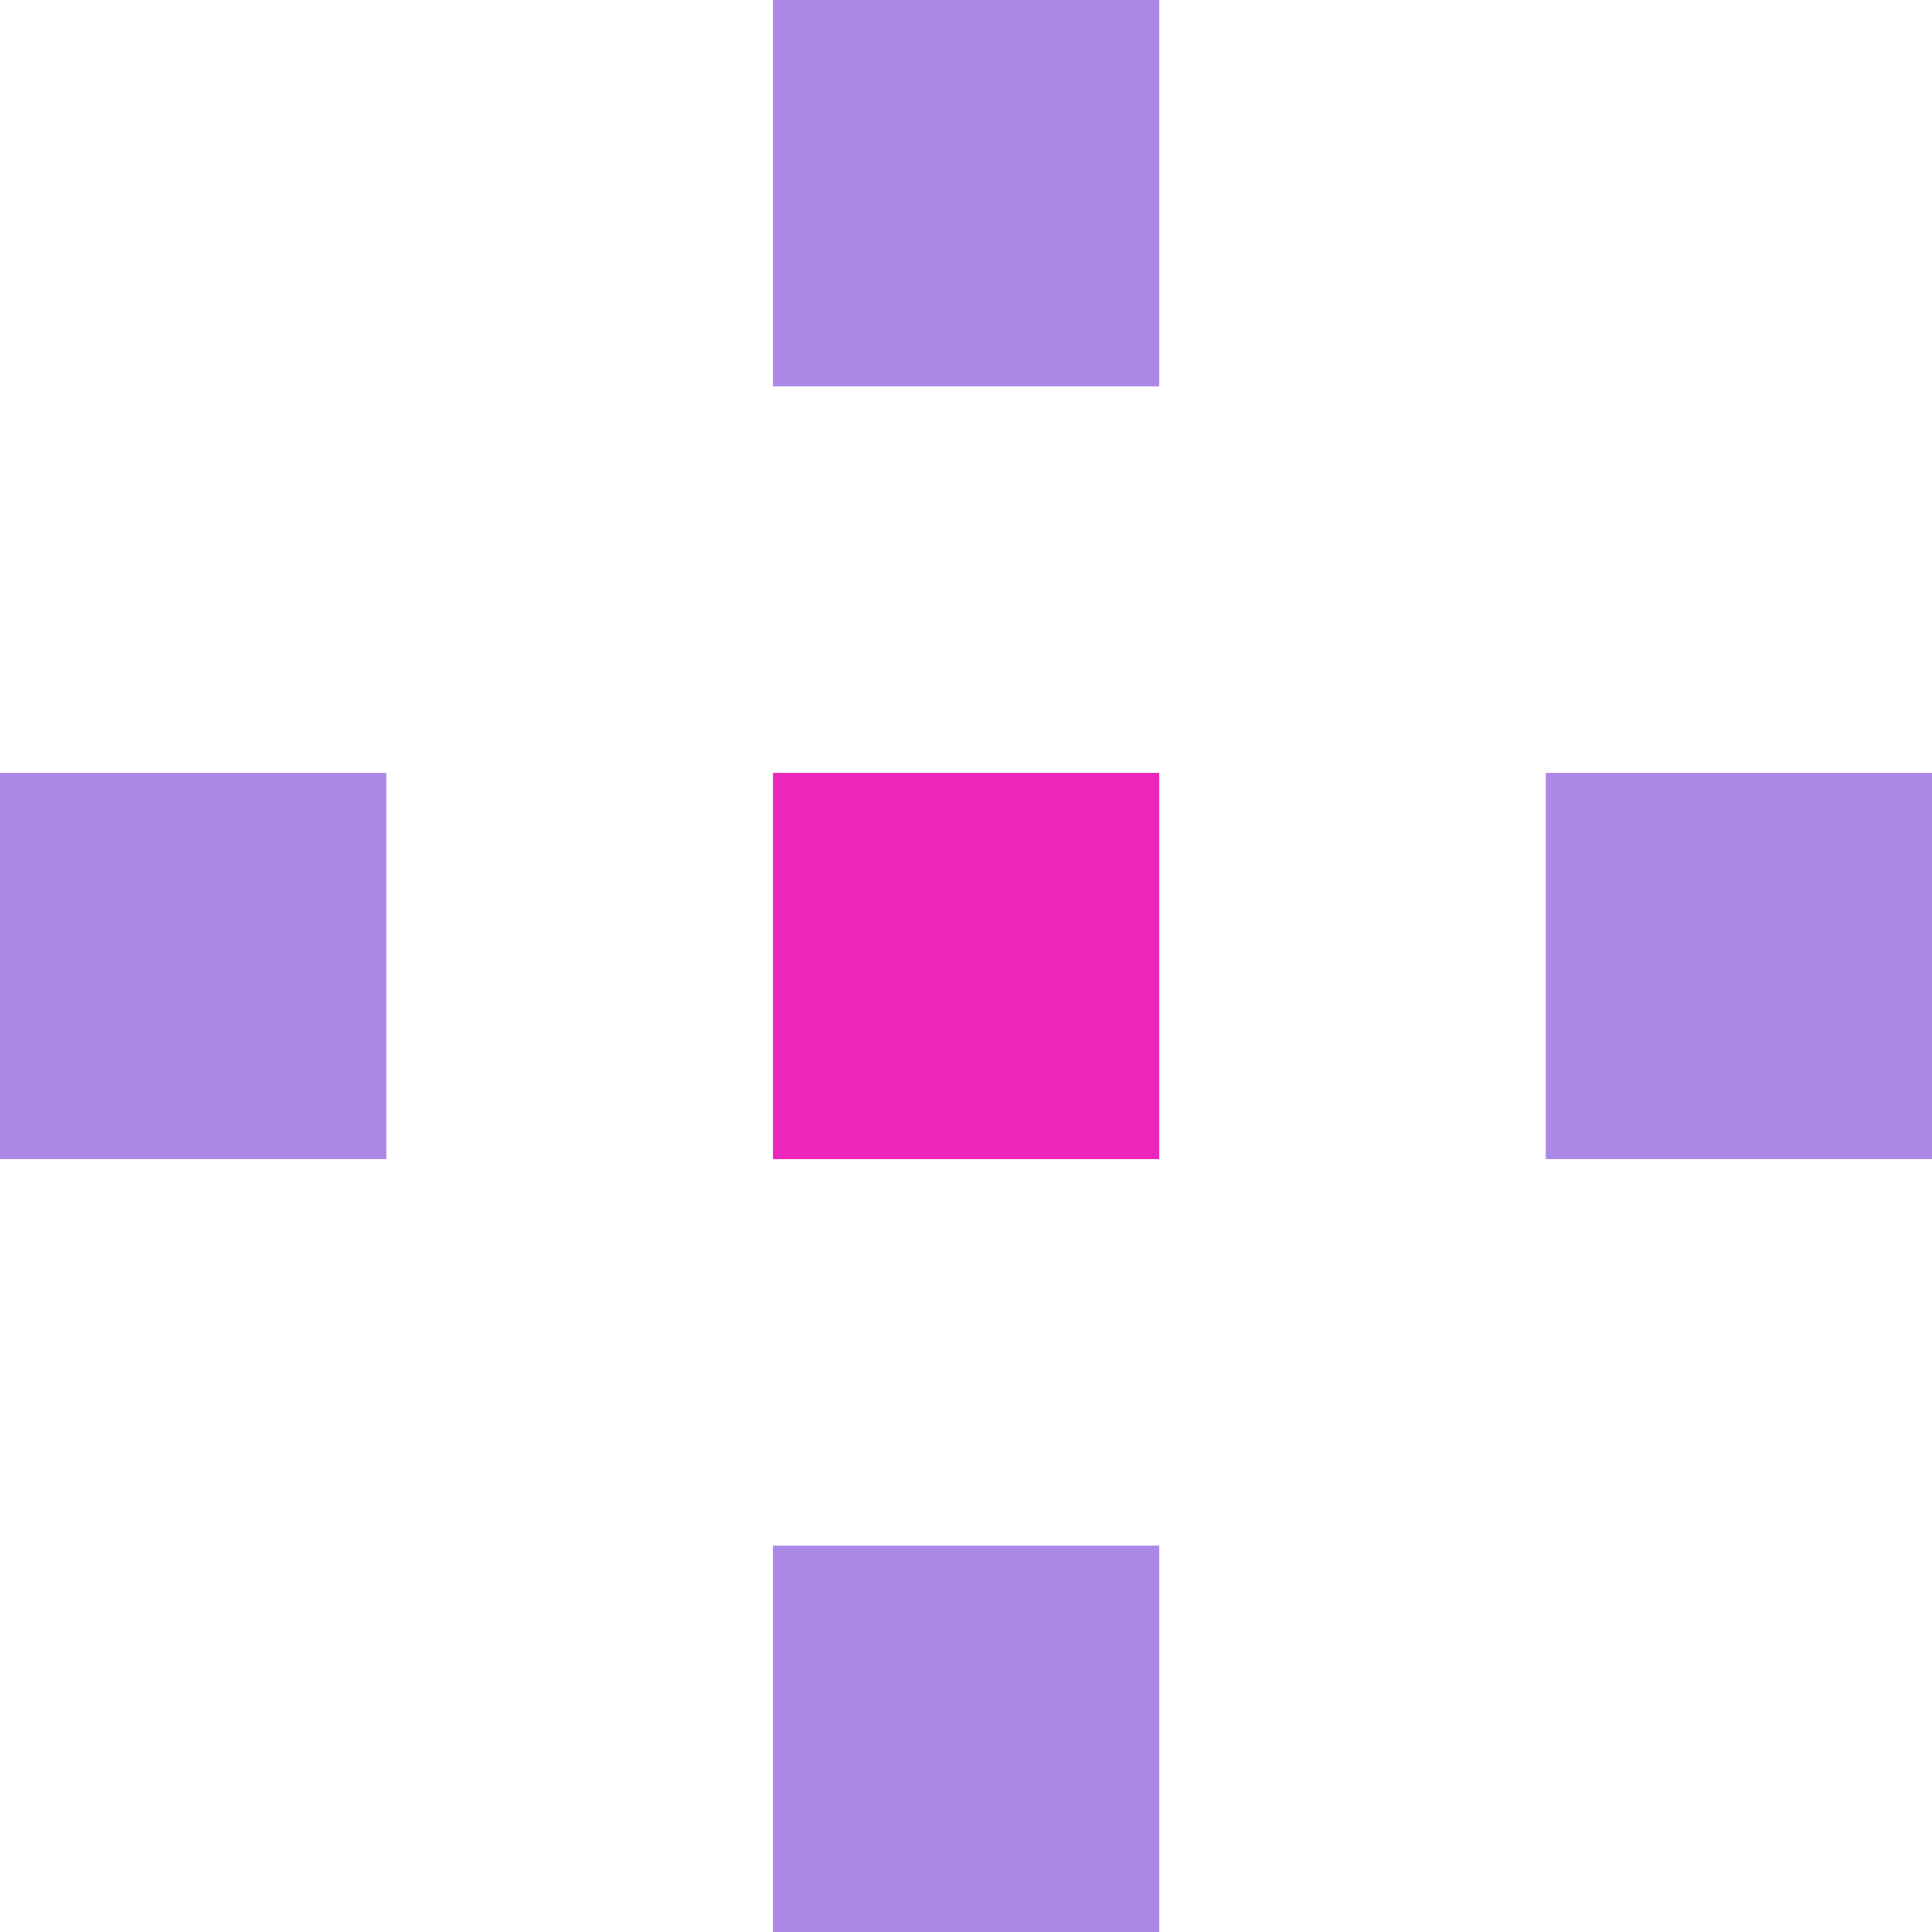
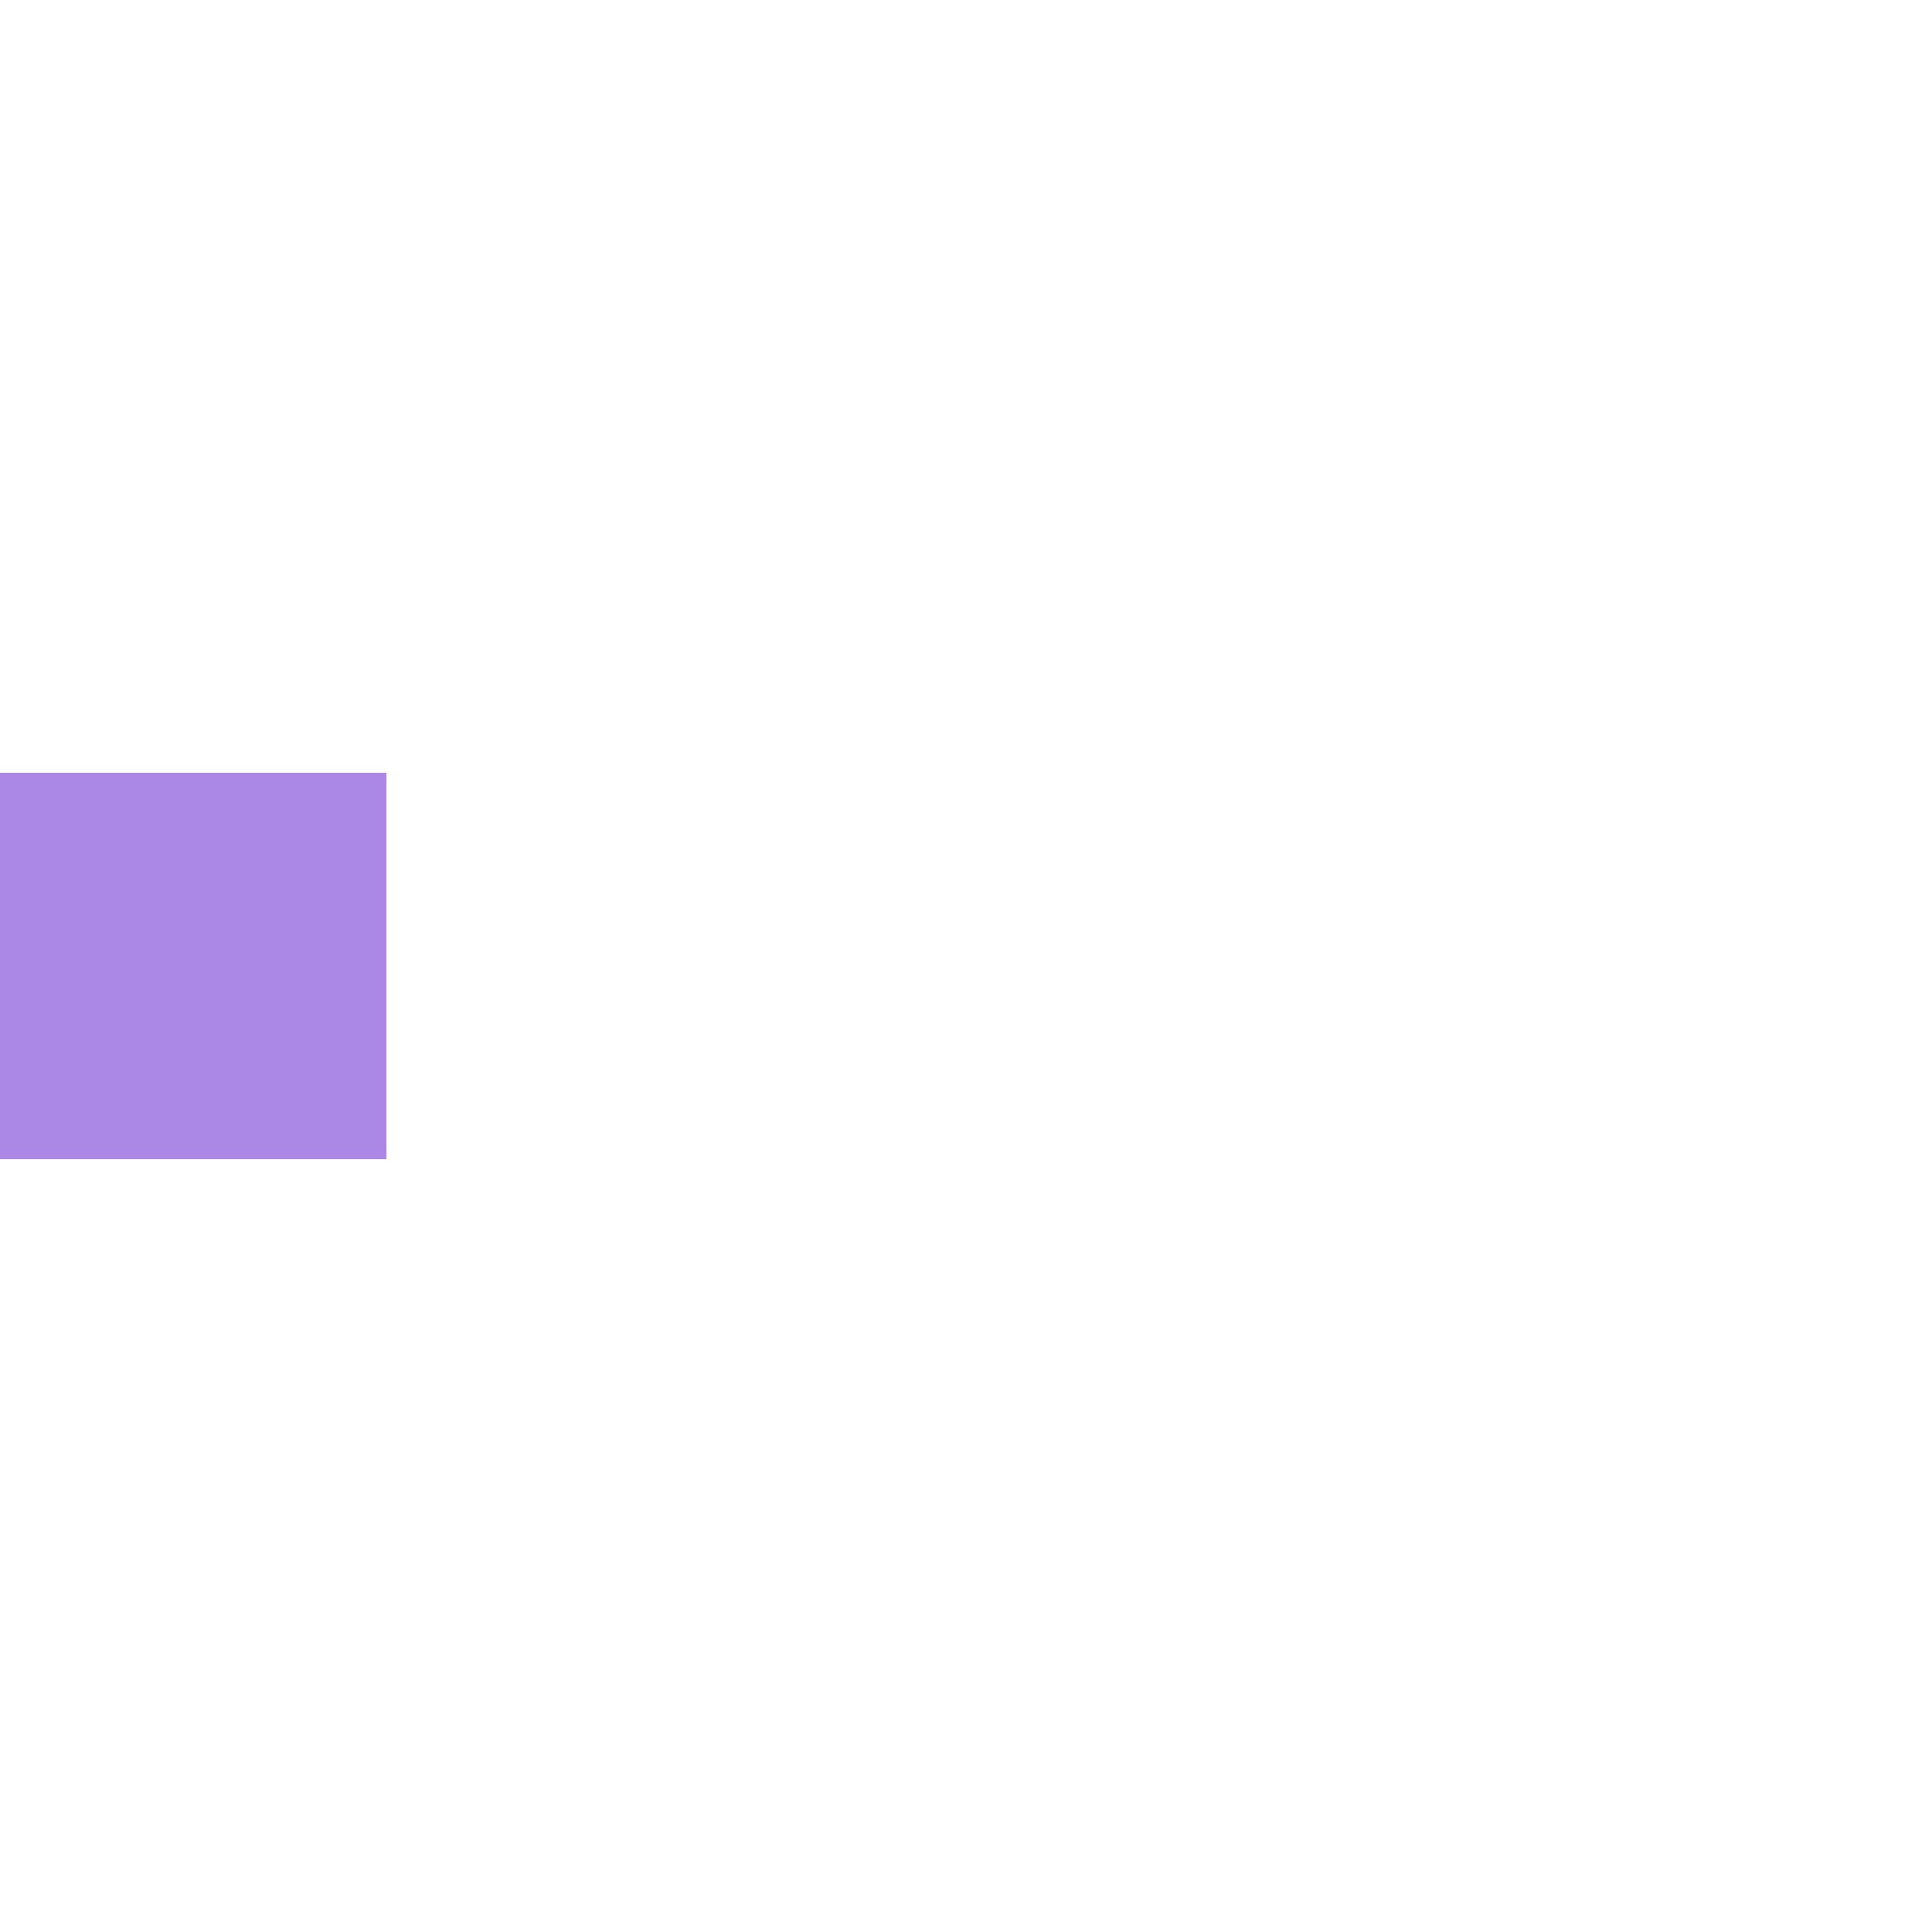
<svg xmlns="http://www.w3.org/2000/svg" width="27" height="27" viewBox="0 0 27 27" fill="none">
  <g clip-path="url(#clip0_2699_1424)">
    <path d="M0 10.8L0 16.2H5.4V10.8H0Z" fill="#AC88E6" />
-     <path d="M10.801 10.8V16.2H16.201V10.8H10.801Z" fill="#EC26BA" />
-     <path d="M10.801 -9.77516e-05V5.4H16.201V-9.77516e-05H10.801Z" fill="#AC88E6" />
-     <path d="M10.801 21.6V27H16.201V21.6H10.801Z" fill="#AC88E6" />
-     <path d="M21.602 10.8V16.2H27.002V10.8H21.602Z" fill="#AC88E6" />
  </g>
  <defs>
    <clipPath id="clip0_2699_1424">
      <rect width="27" height="27" fill="white" />
    </clipPath>
  </defs>
</svg>